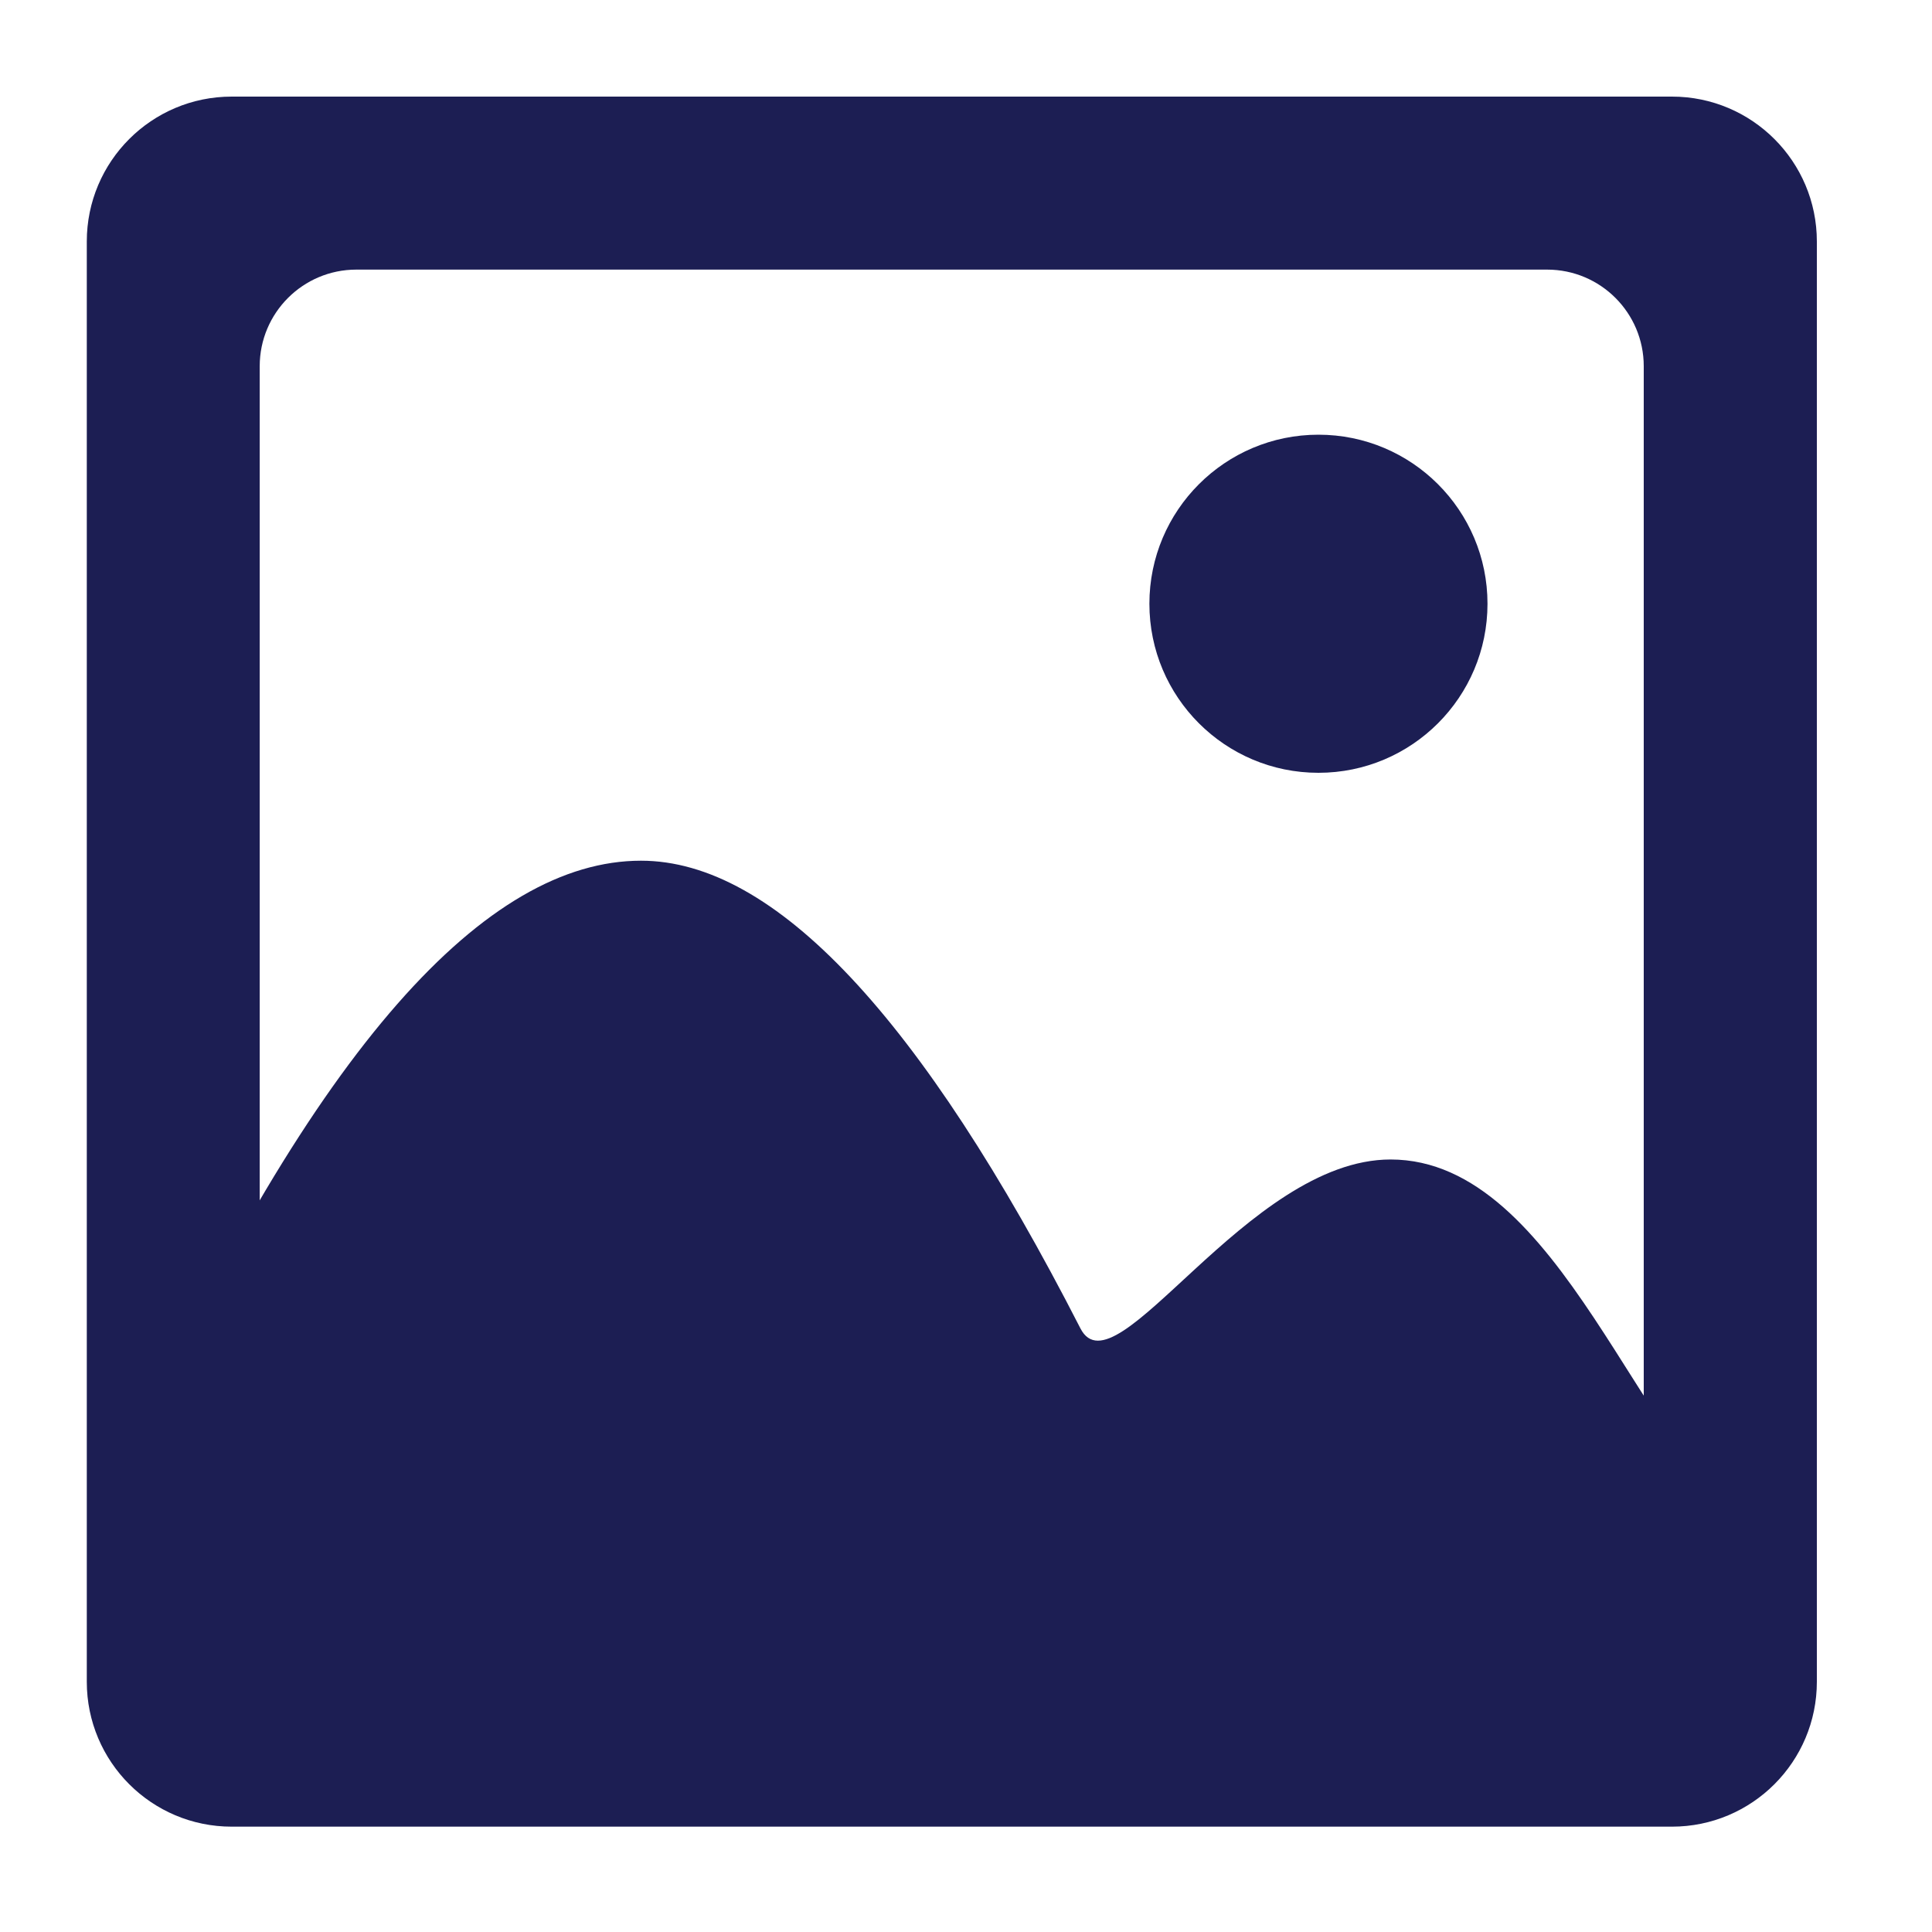
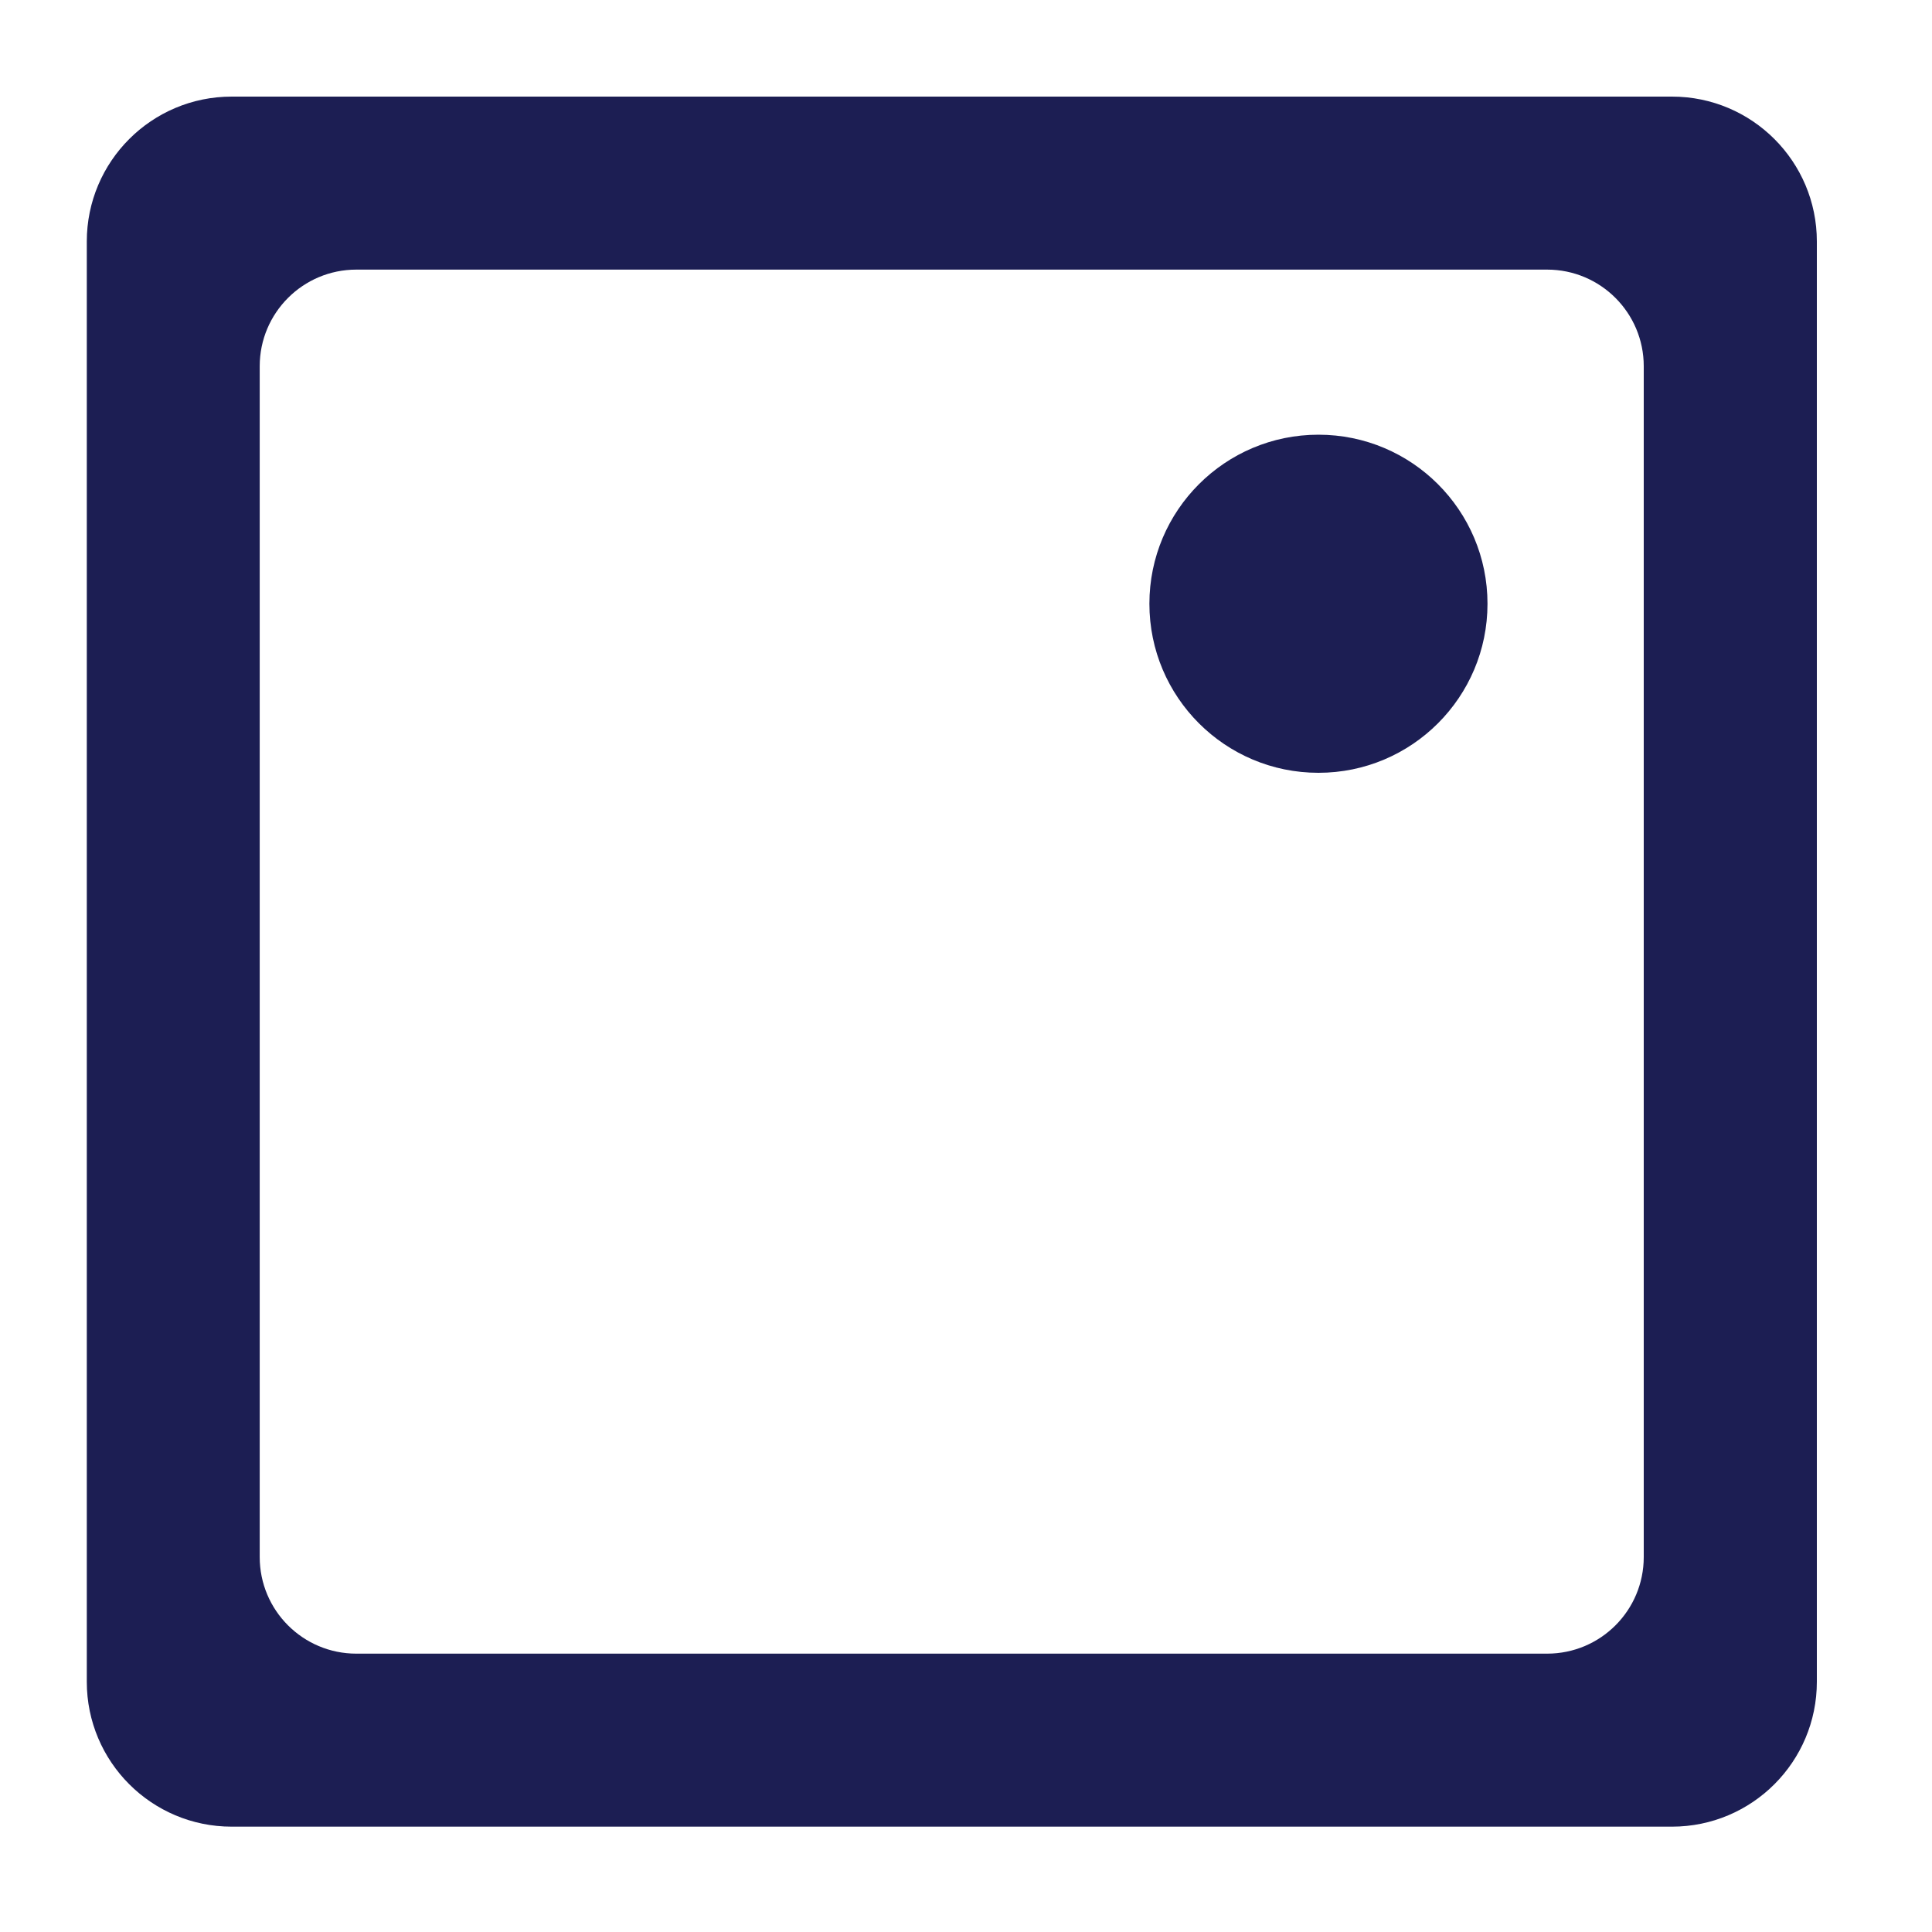
<svg xmlns="http://www.w3.org/2000/svg" width="40" height="40" viewBox="0 0 40 40" fill="none">
  <g id="photos">
    <path id="å½¢ç¶ç»å" fill-rule="evenodd" clip-rule="evenodd" d="M4.797 2C3.14 2 1.797 3.343 1.797 5L1.797 34.819C1.797 36.476 3.14 37.819 4.797 37.819L34.616 37.819C36.273 37.819 37.616 36.476 37.616 34.819L37.616 5C37.616 3.343 36.273 2 34.616 2L4.797 2ZM7.377 5.582C6.273 5.582 5.377 6.478 5.377 7.582L5.377 32.237C5.377 33.342 6.273 34.237 7.377 34.237L32.032 34.237C33.137 34.237 34.032 33.342 34.032 32.237L34.032 7.582C34.032 6.478 33.137 5.582 32.032 5.582L7.377 5.582Z" fill="#1C1E53" />
    <circle id="æ¤­åå½¢" cx="27.297" cy="12.5" r="3.5" fill="#1C1E53" />
-     <path id="ç©å½¢" fill-rule="evenodd" clip-rule="evenodd" d="M13.271 17.82C16.032 17.82 19.065 21.048 22.369 27.503C23.09 28.911 25.815 24.006 28.79 24.006C32.322 24.006 33.959 30.192 36.356 31.66C37.675 34.72 25.9 36.503 23.905 36.782C23.711 36.809 23.522 36.807 23.328 36.78L4.932 34.215C4.668 34.178 4.412 34.095 4.193 33.943C3.449 33.43 1.809 32.036 2.646 30.192C6.545 21.608 10.086 17.82 13.271 17.82Z" fill="#1C1E53" />
  </g>
</svg>